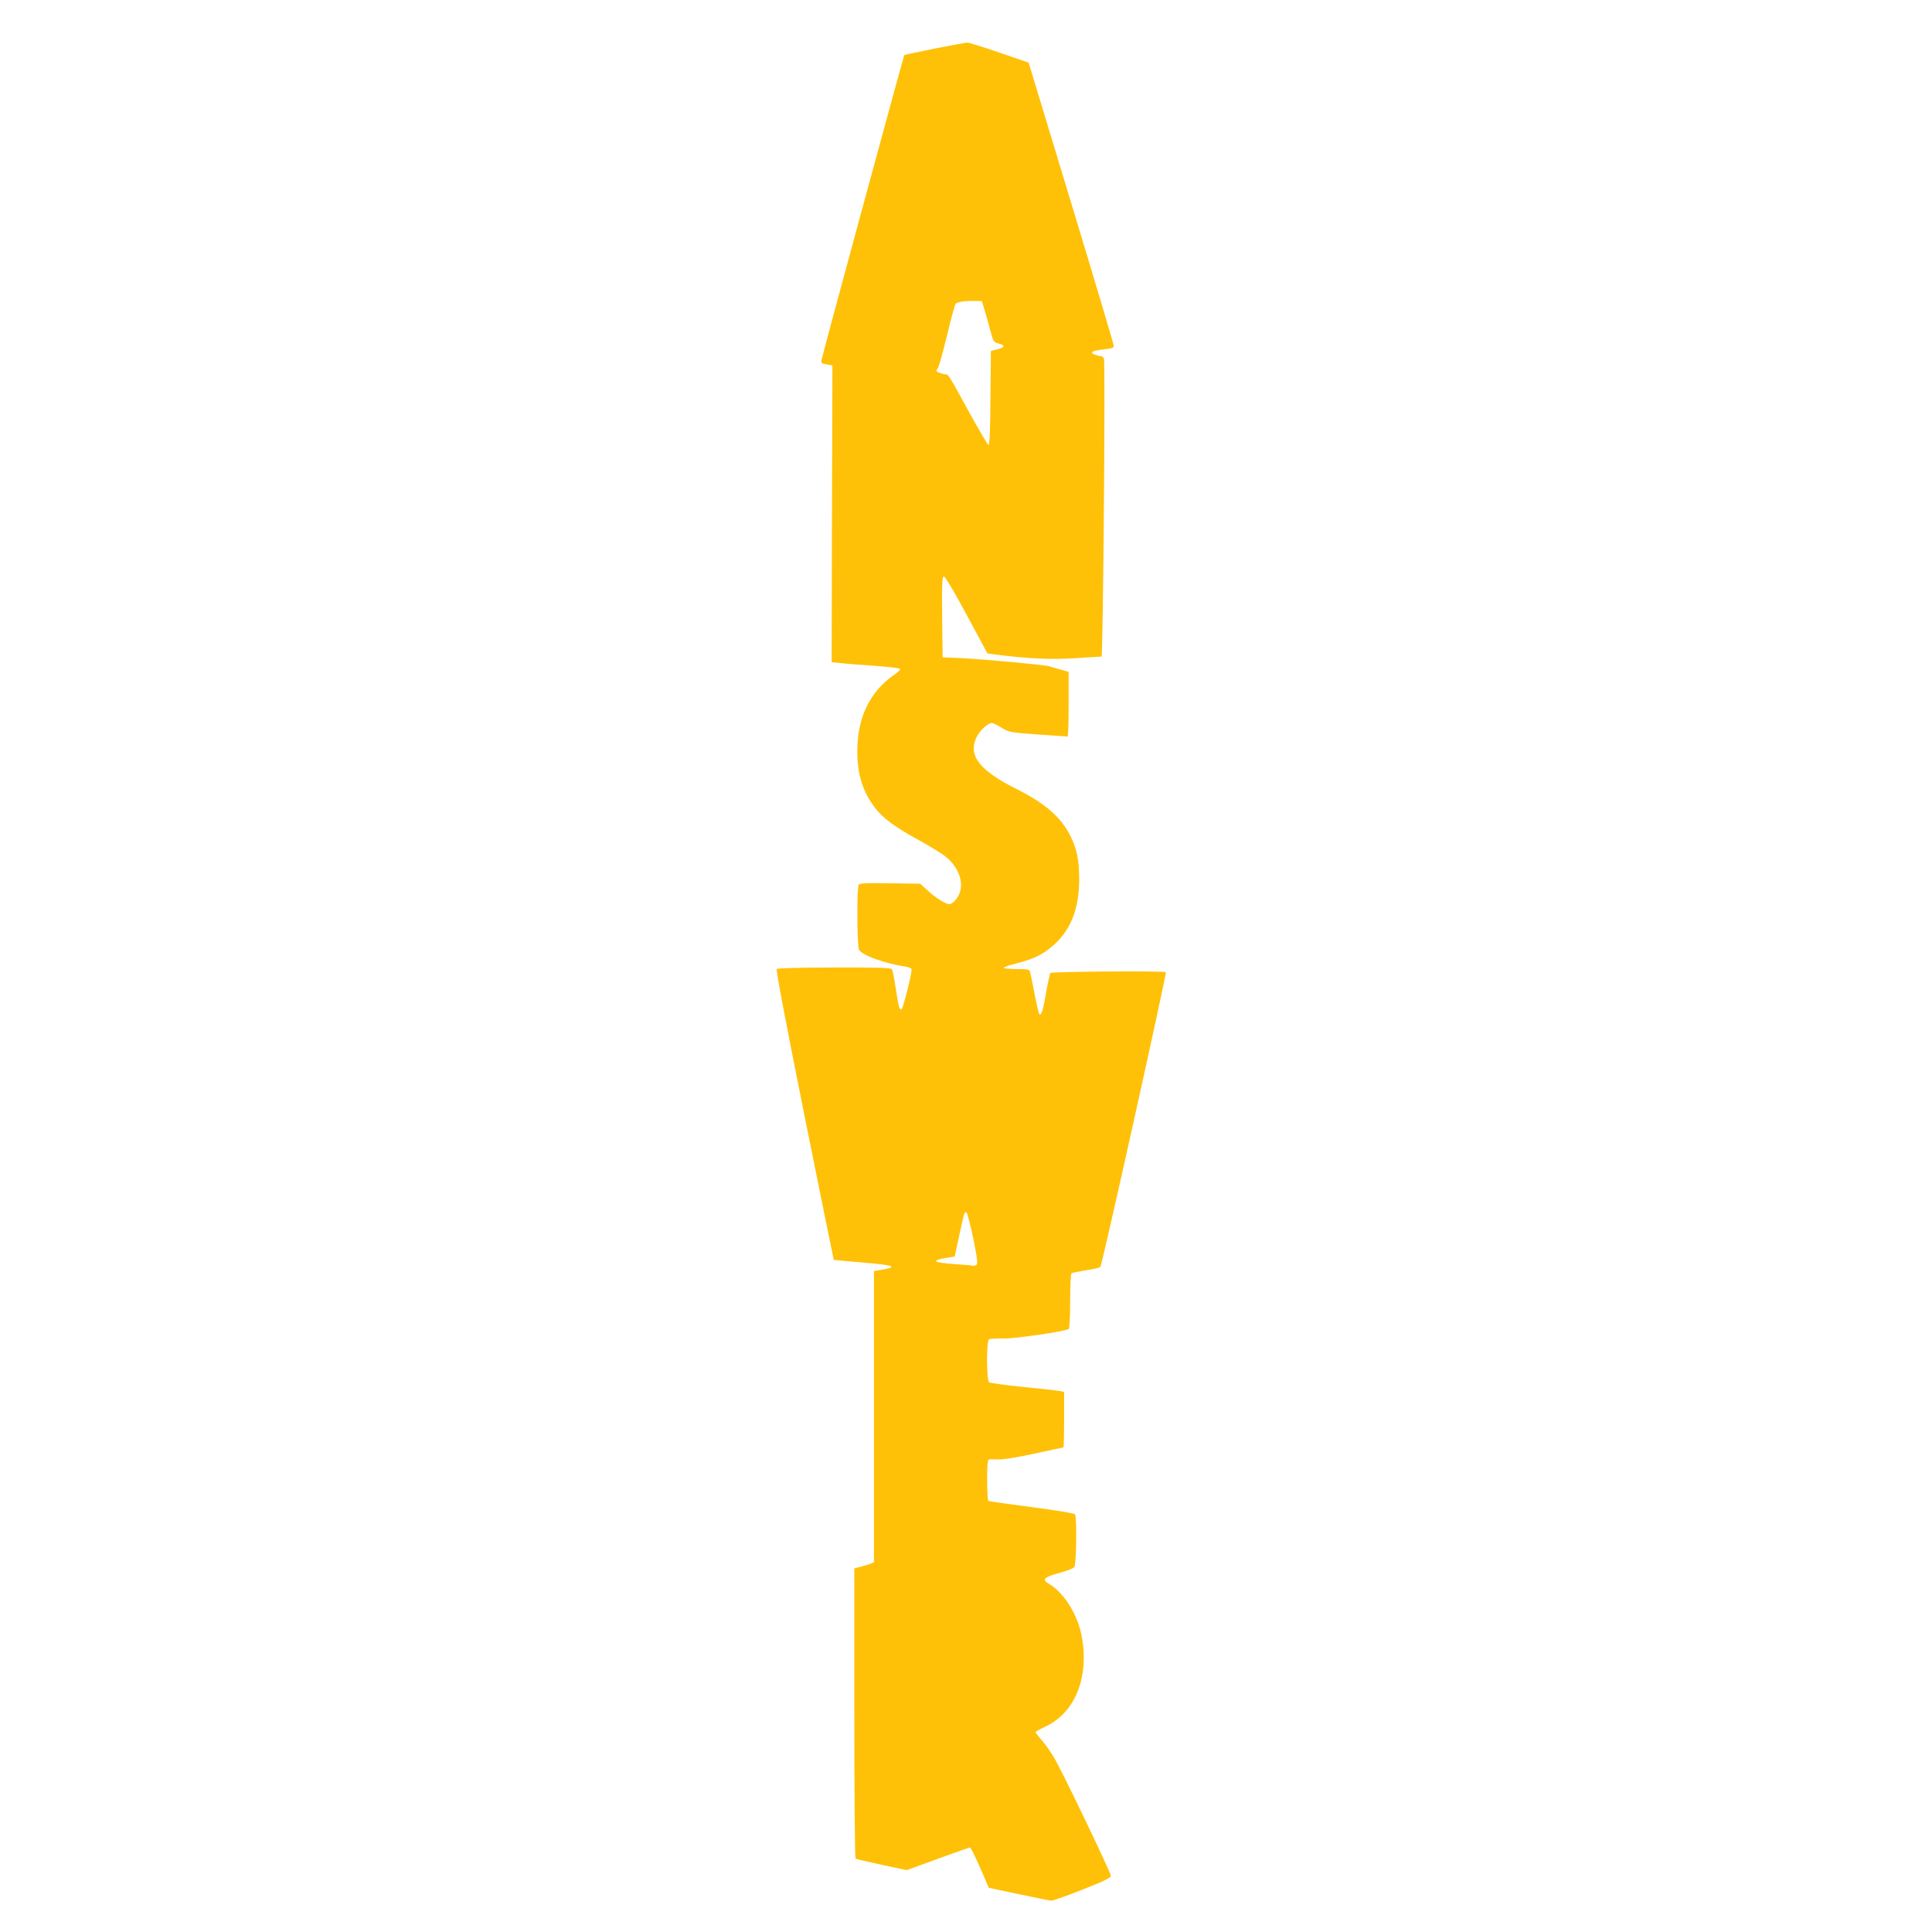
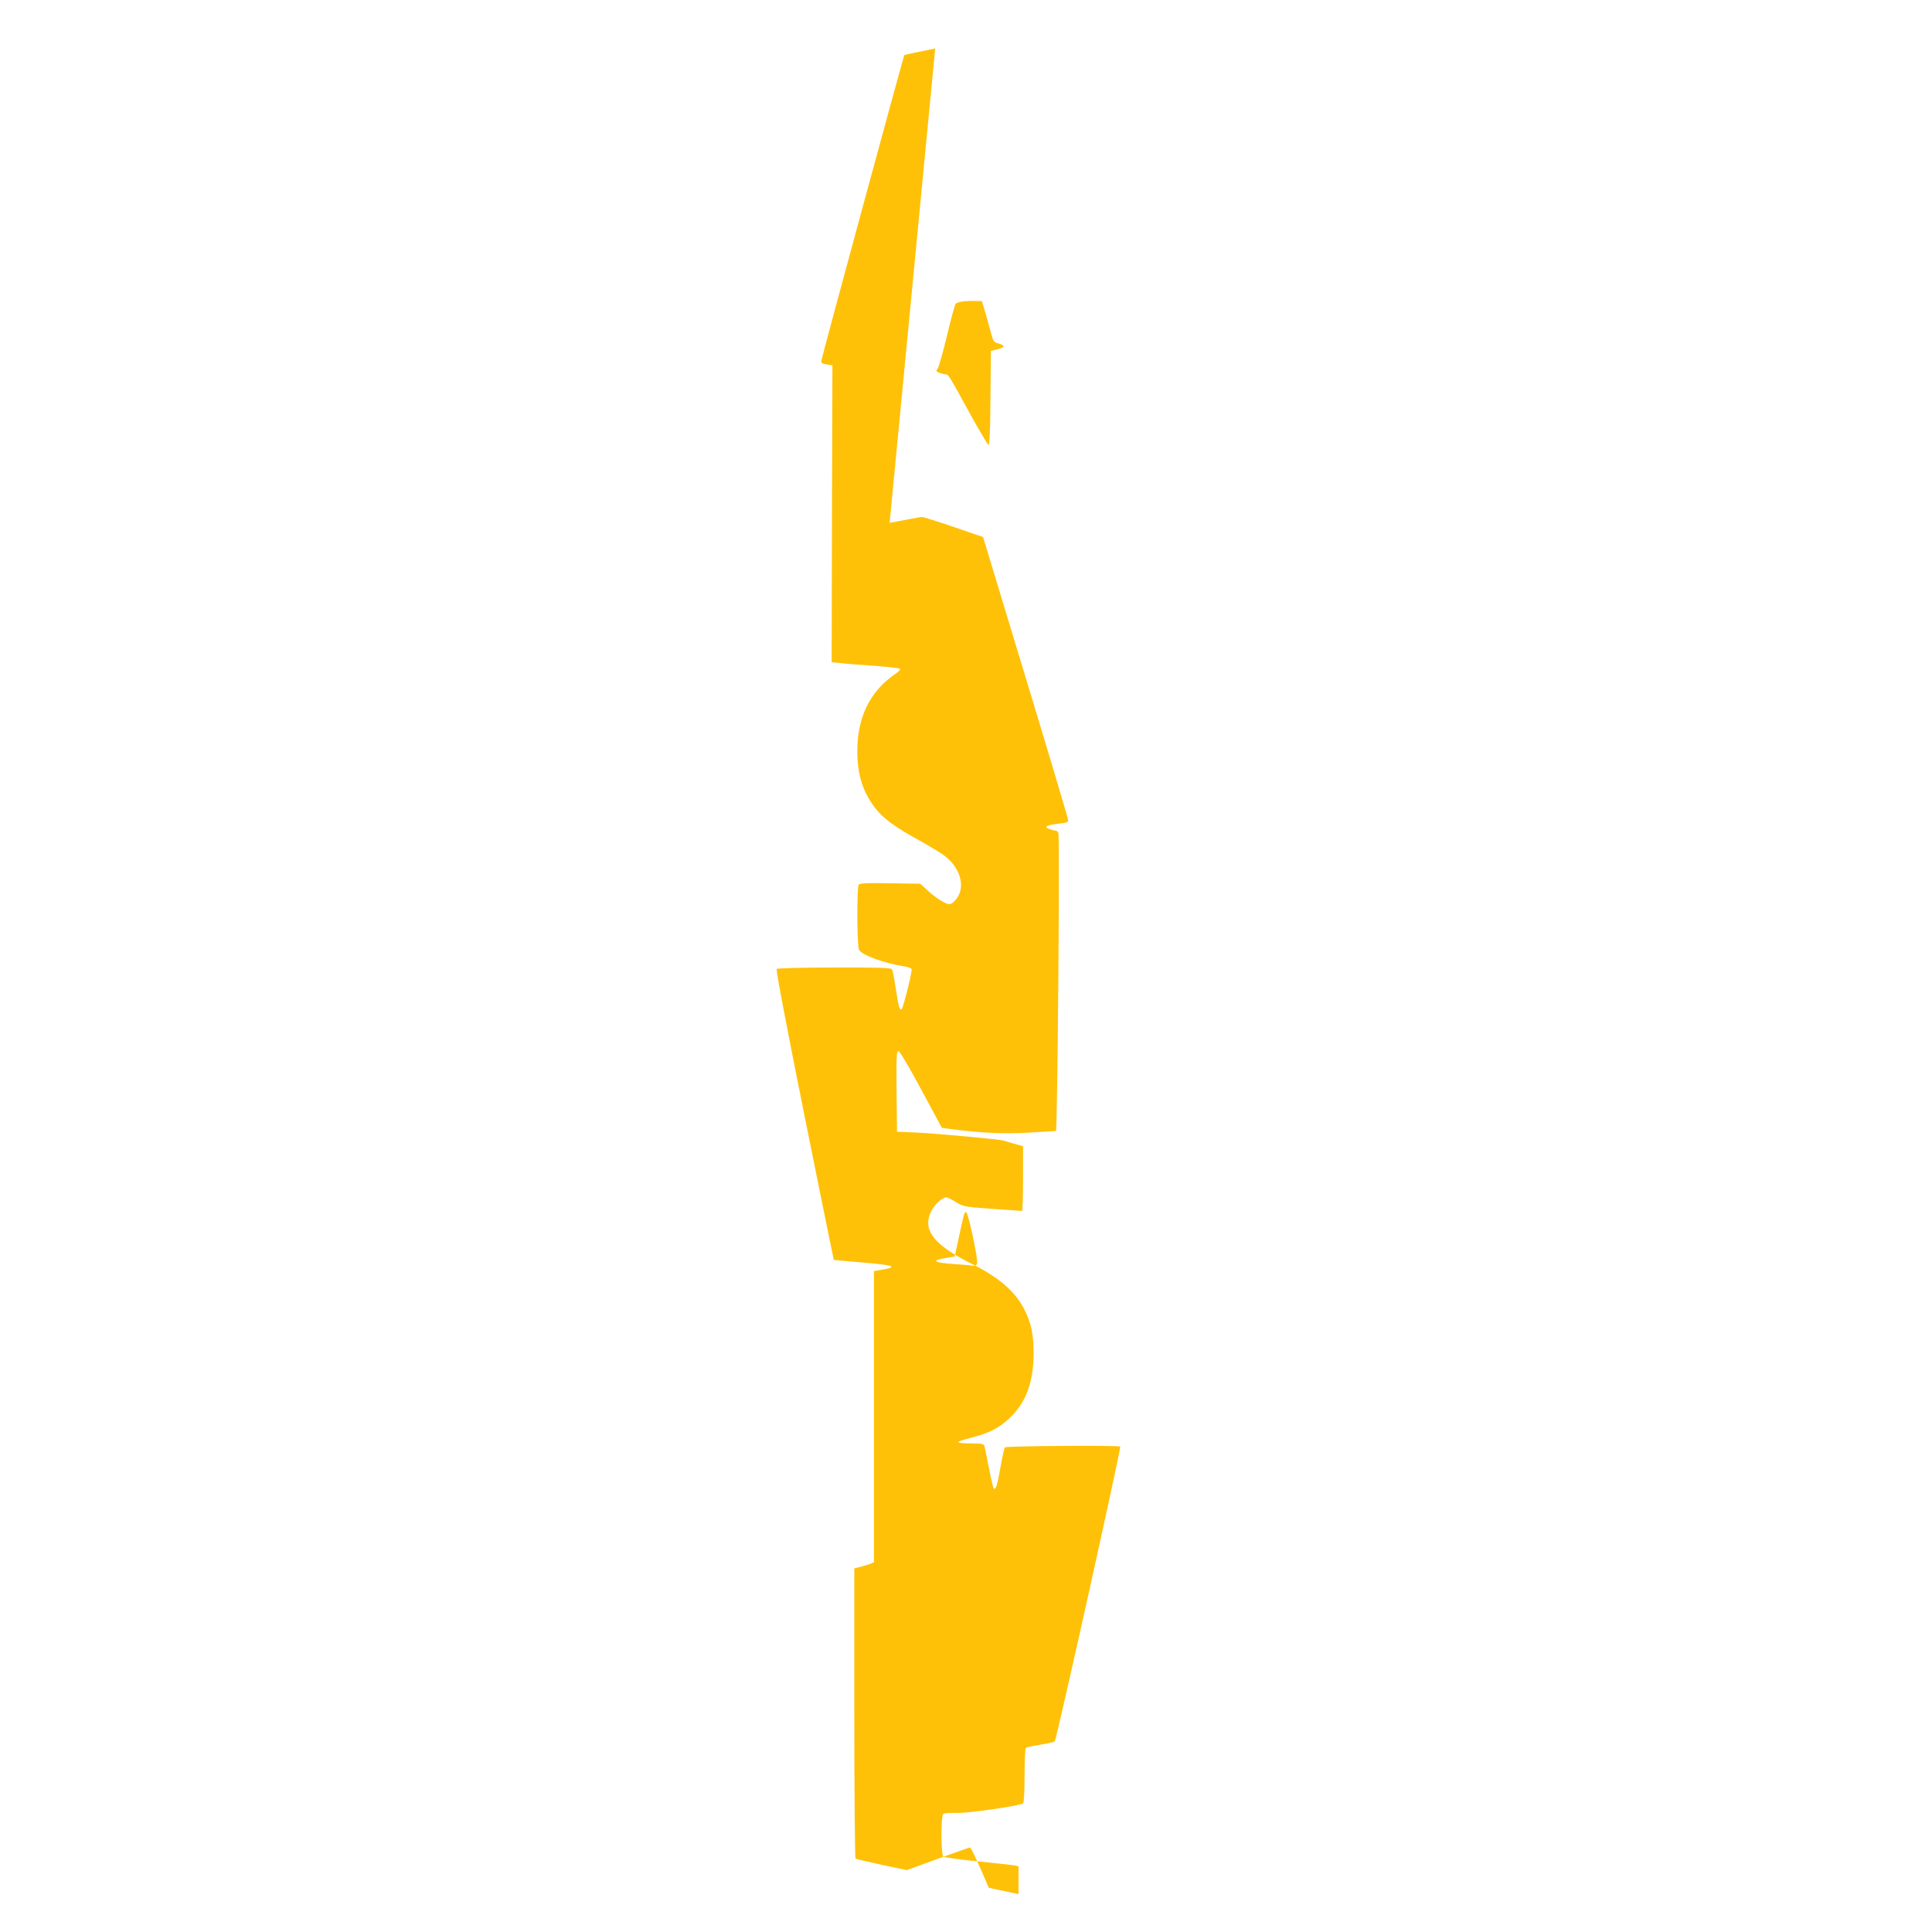
<svg xmlns="http://www.w3.org/2000/svg" version="1.0" width="1280pt" height="1280pt" viewBox="0 0 1280 1280" preserveAspectRatio="xMidYMid meet">
  <g transform="translate(0,1280) scale(0.1,-0.1)" fill="#ffc107" stroke="none">
-     <path d="M6196 12479 c-110 -22 -202 -42 -205 -44 -4 -5 -536 -1961 -547 -2016 -6 -25 -3 -27 32 -33 l39 -7 -3 -983 -2 -983 57 -6 c32 -4 132 -12 223 -18 91 -7 169 -15 173 -20 5 -4 -11 -21 -36 -37 -163 -113 -247 -284 -247 -507 0 -157 35 -269 118 -378 53 -69 132 -127 289 -213 76 -42 157 -91 180 -111 73 -59 111 -145 97 -218 -8 -44 -48 -95 -75 -95 -25 0 -90 41 -146 93 l-46 42 -200 3 c-159 3 -201 1 -208 -10 -13 -20 -11 -405 2 -430 20 -37 165 -90 312 -113 20 -3 37 -11 37 -18 -1 -37 -58 -261 -67 -264 -14 -5 -18 8 -39 142 -9 61 -20 116 -24 123 -5 10 -83 13 -380 12 -226 0 -378 -4 -384 -10 -6 -6 60 -354 183 -967 106 -527 194 -959 195 -960 0 -1 84 -8 185 -17 222 -18 248 -30 119 -51 l-38 -6 0 -965 0 -964 -22 -10 c-13 -5 -42 -14 -65 -20 l-43 -11 0 -959 c0 -527 4 -961 8 -964 5 -3 83 -21 174 -41 l166 -35 205 75 c113 41 209 75 214 75 4 0 34 -60 66 -133 l58 -134 197 -42 c109 -23 207 -43 217 -43 11 -1 104 32 207 73 138 54 188 78 188 91 0 20 -312 670 -371 774 -23 40 -61 95 -85 122 -24 28 -44 53 -44 56 0 3 30 20 68 38 198 93 291 332 237 606 -28 140 -118 282 -216 339 -48 28 -33 44 66 71 50 13 96 31 103 40 13 18 18 328 4 349 -4 7 -119 26 -286 48 -154 20 -283 38 -288 41 -4 3 -8 66 -8 140 0 100 3 134 13 135 6 1 35 1 62 0 28 -2 132 15 237 38 103 23 190 41 193 41 3 0 5 83 5 184 l0 184 -27 6 c-16 3 -125 15 -243 27 -118 12 -221 26 -227 31 -18 14 -18 274 -1 284 7 5 49 7 93 6 74 -2 408 46 435 63 6 4 10 75 10 185 0 98 4 181 9 184 5 3 48 12 95 20 48 7 91 17 96 22 12 12 441 1946 434 1953 -10 10 -755 4 -764 -5 -5 -5 -18 -65 -30 -134 -20 -116 -31 -152 -45 -138 -3 3 -17 63 -31 134 -13 71 -27 137 -30 147 -5 14 -18 17 -90 17 -46 0 -84 4 -84 8 0 5 39 18 87 30 115 29 181 62 252 128 108 100 160 238 161 425 0 125 -14 199 -55 284 -61 127 -168 221 -355 315 -249 124 -326 221 -272 342 20 45 76 98 103 98 9 0 37 -14 64 -31 48 -30 54 -31 239 -45 105 -7 194 -13 199 -14 4 0 7 97 7 215 l0 214 -57 16 c-32 9 -64 18 -71 21 -28 9 -433 46 -567 53 l-140 6 -3 268 c-2 225 0 267 12 267 8 0 71 -105 151 -255 l137 -254 42 -6 c223 -29 370 -36 534 -26 94 6 175 11 180 11 10 0 26 1948 16 1974 -3 9 -12 16 -19 16 -8 0 -26 5 -42 11 -38 14 -16 26 64 35 49 5 63 10 62 23 0 9 -127 435 -282 946 l-282 930 -195 67 c-107 37 -202 66 -210 66 -8 0 -105 -18 -214 -39z m326 -1729 c9 -30 26 -91 38 -136 21 -78 23 -81 56 -90 46 -12 42 -26 -10 -39 l-41 -10 -3 -313 c-1 -215 -6 -312 -13 -310 -6 2 -62 98 -126 213 -137 251 -140 255 -158 255 -7 0 -25 4 -40 10 -24 9 -25 11 -11 32 8 13 35 111 61 218 25 107 51 200 56 207 12 13 61 21 129 19 l45 -1 17 -55z m-74 -6154 c28 -138 31 -170 20 -177 -7 -5 -20 -7 -28 -4 -8 2 -60 7 -116 10 -144 10 -161 24 -49 42 l50 8 27 125 c37 171 37 172 50 168 6 -2 27 -80 46 -172z" />
+     <path d="M6196 12479 c-110 -22 -202 -42 -205 -44 -4 -5 -536 -1961 -547 -2016 -6 -25 -3 -27 32 -33 l39 -7 -3 -983 -2 -983 57 -6 c32 -4 132 -12 223 -18 91 -7 169 -15 173 -20 5 -4 -11 -21 -36 -37 -163 -113 -247 -284 -247 -507 0 -157 35 -269 118 -378 53 -69 132 -127 289 -213 76 -42 157 -91 180 -111 73 -59 111 -145 97 -218 -8 -44 -48 -95 -75 -95 -25 0 -90 41 -146 93 l-46 42 -200 3 c-159 3 -201 1 -208 -10 -13 -20 -11 -405 2 -430 20 -37 165 -90 312 -113 20 -3 37 -11 37 -18 -1 -37 -58 -261 -67 -264 -14 -5 -18 8 -39 142 -9 61 -20 116 -24 123 -5 10 -83 13 -380 12 -226 0 -378 -4 -384 -10 -6 -6 60 -354 183 -967 106 -527 194 -959 195 -960 0 -1 84 -8 185 -17 222 -18 248 -30 119 -51 l-38 -6 0 -965 0 -964 -22 -10 c-13 -5 -42 -14 -65 -20 l-43 -11 0 -959 c0 -527 4 -961 8 -964 5 -3 83 -21 174 -41 l166 -35 205 75 c113 41 209 75 214 75 4 0 34 -60 66 -133 l58 -134 197 -42 l0 184 -27 6 c-16 3 -125 15 -243 27 -118 12 -221 26 -227 31 -18 14 -18 274 -1 284 7 5 49 7 93 6 74 -2 408 46 435 63 6 4 10 75 10 185 0 98 4 181 9 184 5 3 48 12 95 20 48 7 91 17 96 22 12 12 441 1946 434 1953 -10 10 -755 4 -764 -5 -5 -5 -18 -65 -30 -134 -20 -116 -31 -152 -45 -138 -3 3 -17 63 -31 134 -13 71 -27 137 -30 147 -5 14 -18 17 -90 17 -46 0 -84 4 -84 8 0 5 39 18 87 30 115 29 181 62 252 128 108 100 160 238 161 425 0 125 -14 199 -55 284 -61 127 -168 221 -355 315 -249 124 -326 221 -272 342 20 45 76 98 103 98 9 0 37 -14 64 -31 48 -30 54 -31 239 -45 105 -7 194 -13 199 -14 4 0 7 97 7 215 l0 214 -57 16 c-32 9 -64 18 -71 21 -28 9 -433 46 -567 53 l-140 6 -3 268 c-2 225 0 267 12 267 8 0 71 -105 151 -255 l137 -254 42 -6 c223 -29 370 -36 534 -26 94 6 175 11 180 11 10 0 26 1948 16 1974 -3 9 -12 16 -19 16 -8 0 -26 5 -42 11 -38 14 -16 26 64 35 49 5 63 10 62 23 0 9 -127 435 -282 946 l-282 930 -195 67 c-107 37 -202 66 -210 66 -8 0 -105 -18 -214 -39z m326 -1729 c9 -30 26 -91 38 -136 21 -78 23 -81 56 -90 46 -12 42 -26 -10 -39 l-41 -10 -3 -313 c-1 -215 -6 -312 -13 -310 -6 2 -62 98 -126 213 -137 251 -140 255 -158 255 -7 0 -25 4 -40 10 -24 9 -25 11 -11 32 8 13 35 111 61 218 25 107 51 200 56 207 12 13 61 21 129 19 l45 -1 17 -55z m-74 -6154 c28 -138 31 -170 20 -177 -7 -5 -20 -7 -28 -4 -8 2 -60 7 -116 10 -144 10 -161 24 -49 42 l50 8 27 125 c37 171 37 172 50 168 6 -2 27 -80 46 -172z" />
  </g>
</svg>